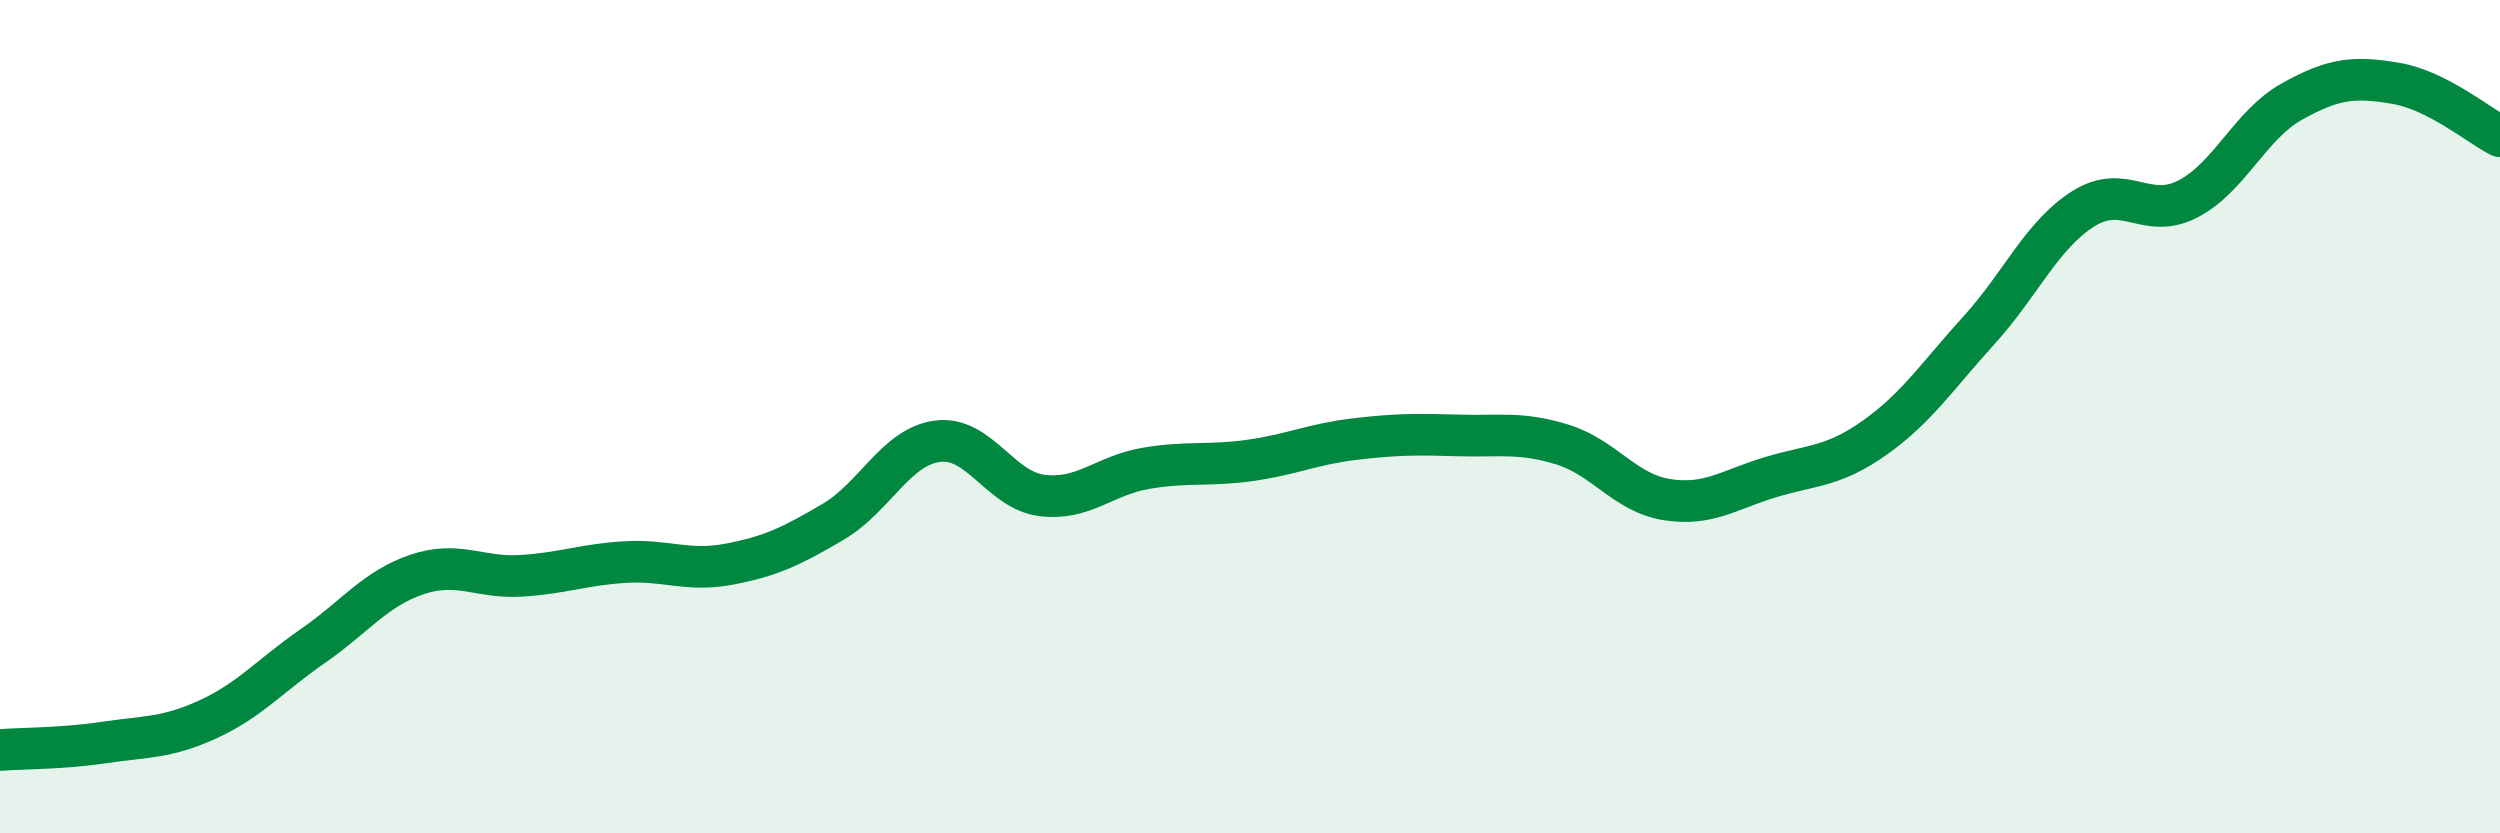
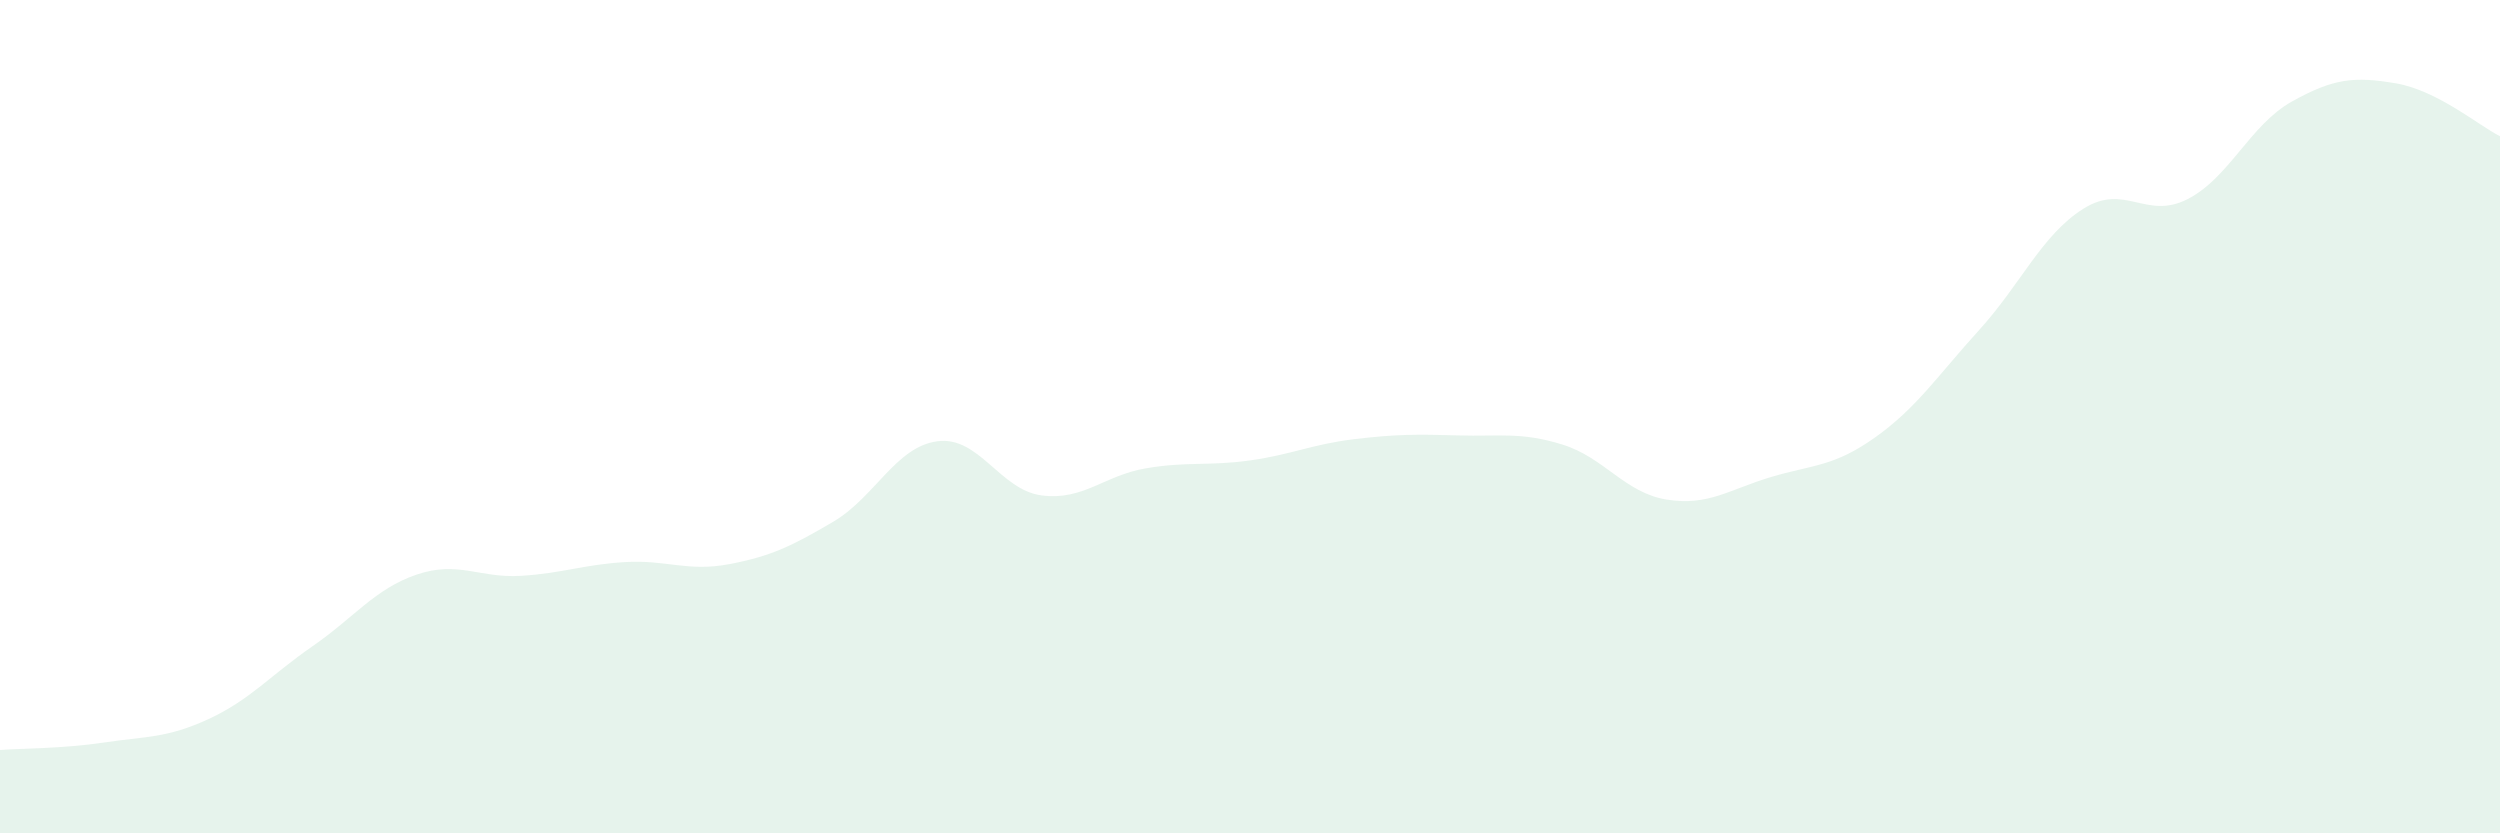
<svg xmlns="http://www.w3.org/2000/svg" width="60" height="20" viewBox="0 0 60 20">
  <path d="M 0,18 C 0.5,17.96 1.5,17.97 2.5,17.82 C 3.5,17.67 4,17.72 5,17.26 C 6,16.8 6.5,16.2 7.5,15.51 C 8.5,14.82 9,14.13 10,13.79 C 11,13.45 11.5,13.88 12.5,13.82 C 13.5,13.76 14,13.55 15,13.49 C 16,13.43 16.5,13.73 17.5,13.54 C 18.5,13.35 19,13.11 20,12.52 C 21,11.93 21.5,10.72 22.5,10.59 C 23.5,10.46 24,11.76 25,11.89 C 26,12.02 26.5,11.41 27.5,11.24 C 28.5,11.07 29,11.19 30,11.05 C 31,10.91 31.5,10.66 32.5,10.54 C 33.5,10.42 34,10.42 35,10.45 C 36,10.48 36.5,10.36 37.5,10.67 C 38.5,10.98 39,11.83 40,11.99 C 41,12.15 41.5,11.75 42.5,11.45 C 43.5,11.15 44,11.21 45,10.5 C 46,9.79 46.5,9.02 47.5,7.92 C 48.5,6.82 49,5.64 50,5.01 C 51,4.38 51.5,5.29 52.5,4.78 C 53.5,4.27 54,3 55,2.44 C 56,1.88 56.5,1.83 57.5,2 C 58.5,2.17 59.5,3.02 60,3.27L60 20L0 20Z" fill="#008740" opacity="0.1" stroke-linecap="round" stroke-linejoin="round" />
-   <path d="M 0,18 C 0.5,17.96 1.5,17.97 2.5,17.82 C 3.5,17.67 4,17.72 5,17.26 C 6,16.8 6.5,16.2 7.5,15.51 C 8.5,14.82 9,14.13 10,13.79 C 11,13.45 11.5,13.88 12.5,13.82 C 13.5,13.76 14,13.55 15,13.49 C 16,13.43 16.5,13.73 17.5,13.54 C 18.5,13.35 19,13.11 20,12.52 C 21,11.93 21.5,10.72 22.5,10.59 C 23.5,10.46 24,11.76 25,11.89 C 26,12.02 26.5,11.41 27.5,11.24 C 28.5,11.07 29,11.19 30,11.05 C 31,10.91 31.5,10.66 32.5,10.54 C 33.5,10.42 34,10.42 35,10.45 C 36,10.48 36.5,10.36 37.5,10.67 C 38.5,10.98 39,11.83 40,11.99 C 41,12.15 41.5,11.75 42.5,11.45 C 43.5,11.15 44,11.21 45,10.5 C 46,9.79 46.5,9.02 47.5,7.92 C 48.5,6.82 49,5.64 50,5.01 C 51,4.38 51.5,5.29 52.5,4.78 C 53.5,4.27 54,3 55,2.44 C 56,1.88 56.5,1.83 57.5,2 C 58.5,2.17 59.5,3.02 60,3.27" stroke="#008740" stroke-width="1" fill="none" stroke-linecap="round" stroke-linejoin="round" />
</svg>